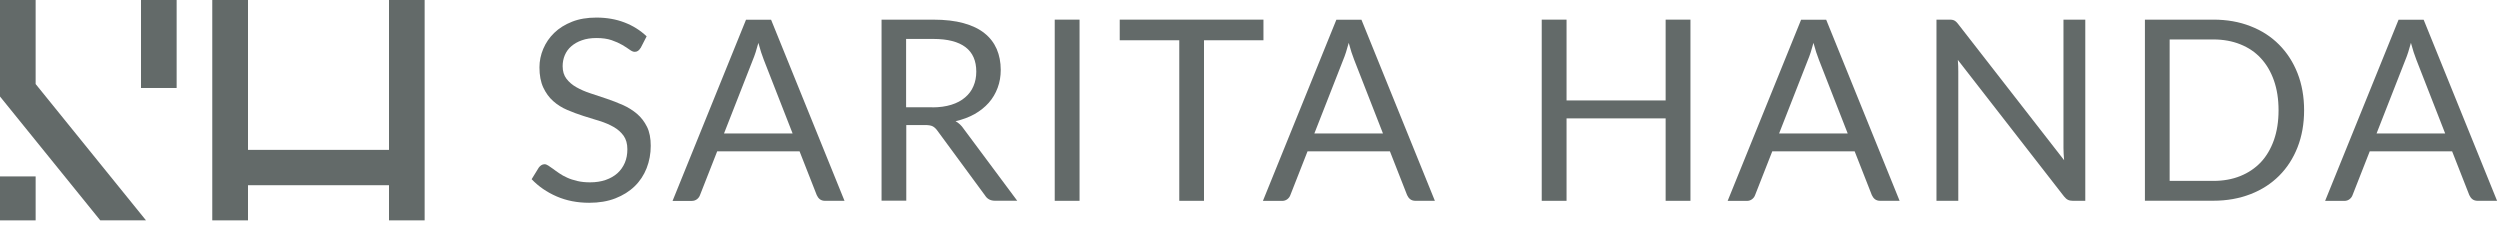
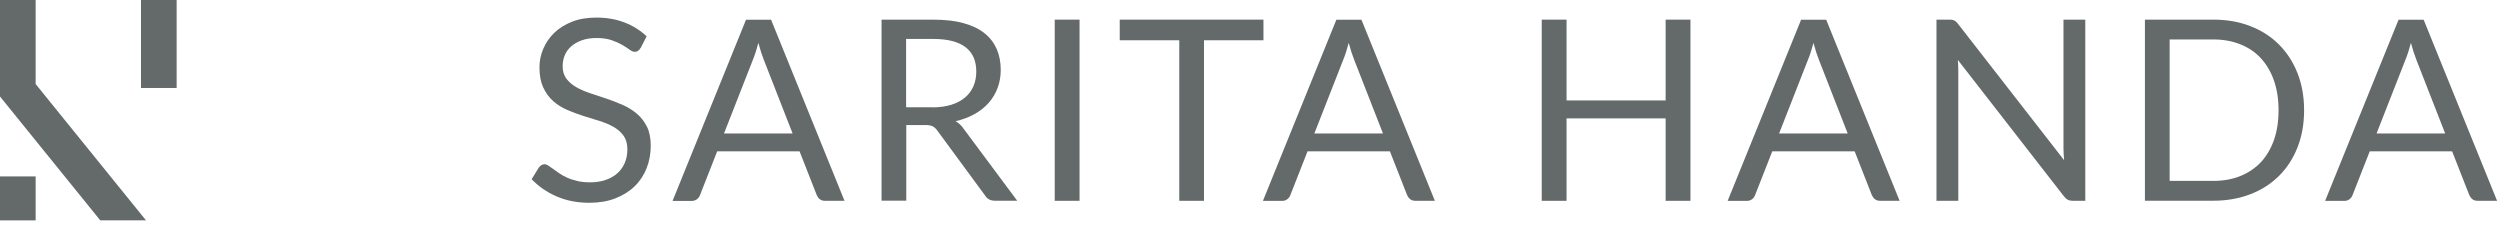
<svg xmlns="http://www.w3.org/2000/svg" width="275" height="25" viewBox="0 0 275 25" fill="none">
-   <path d="M27.28 20.373H42.79V24.24H46.71V0H42.79V16.486H27.28V0H23.35V24.24H27.28V20.373Z" fill="#636A69" />
  <path d="M19.43 0H15.51V9.678H19.43V0Z" fill="#636A69" />
  <path d="M3.92 9.244V0H0V10.616L11.03 24.24H16.06L3.92 9.244Z" fill="#636A69" />
  <path d="M70.46 5.278C70.38 5.416 70.281 5.525 70.18 5.594C70.081 5.663 69.96 5.702 69.82 5.702C69.66 5.702 69.471 5.623 69.26 5.466C69.04 5.308 68.77 5.13 68.451 4.943C68.13 4.755 67.74 4.578 67.281 4.42C66.82 4.262 66.27 4.183 65.621 4.183C65.01 4.183 64.471 4.262 64.01 4.43C63.55 4.587 63.16 4.814 62.84 5.091C62.52 5.367 62.291 5.692 62.13 6.067C61.971 6.442 61.891 6.847 61.891 7.281C61.891 7.833 62.031 8.297 62.31 8.662C62.59 9.027 62.95 9.343 63.41 9.599C63.87 9.856 64.38 10.083 64.96 10.27C65.54 10.458 66.13 10.655 66.74 10.862C67.35 11.069 67.941 11.296 68.52 11.553C69.1 11.809 69.611 12.135 70.07 12.52C70.52 12.904 70.891 13.388 71.171 13.95C71.451 14.512 71.581 15.213 71.581 16.042C71.581 16.91 71.43 17.729 71.13 18.498C70.831 19.258 70.391 19.929 69.811 20.491C69.231 21.053 68.52 21.497 67.68 21.823C66.841 22.149 65.88 22.306 64.811 22.306C63.49 22.306 62.3 22.07 61.23 21.606C60.16 21.142 59.24 20.511 58.48 19.712L59.27 18.429C59.34 18.331 59.441 18.242 59.541 18.173C59.651 18.104 59.77 18.064 59.901 18.064C60.02 18.064 60.16 18.113 60.31 18.212C60.471 18.311 60.641 18.429 60.84 18.577C61.041 18.725 61.261 18.893 61.52 19.061C61.77 19.238 62.06 19.396 62.391 19.544C62.711 19.692 63.081 19.81 63.501 19.909C63.91 20.008 64.38 20.057 64.9 20.057C65.55 20.057 66.13 19.968 66.63 19.791C67.141 19.613 67.57 19.366 67.921 19.051C68.27 18.735 68.54 18.35 68.731 17.906C68.921 17.462 69.01 16.969 69.01 16.417C69.01 15.815 68.871 15.322 68.6 14.937C68.32 14.552 67.96 14.226 67.51 13.97C67.061 13.713 66.54 13.486 65.96 13.309C65.38 13.131 64.781 12.944 64.18 12.756C63.581 12.569 62.99 12.342 62.401 12.095C61.821 11.849 61.3 11.523 60.85 11.119C60.401 10.724 60.041 10.221 59.761 9.629C59.48 9.027 59.34 8.287 59.34 7.409C59.34 6.709 59.48 6.028 59.761 5.367C60.041 4.706 60.441 4.124 60.971 3.611C61.501 3.098 62.151 2.693 62.931 2.387C63.7 2.082 64.591 1.934 65.6 1.934C66.731 1.934 67.751 2.111 68.68 2.466C69.611 2.822 70.421 3.325 71.13 3.996L70.471 5.278H70.46Z" fill="#636A69" />
  <path d="M87.191 14.692L84.02 6.582C83.93 6.345 83.831 6.059 83.721 5.743C83.621 5.418 83.52 5.082 83.421 4.717C83.221 5.467 83.02 6.098 82.811 6.592L79.641 14.682H87.18L87.191 14.692ZM92.88 22.091H90.77C90.531 22.091 90.331 22.032 90.18 21.913C90.031 21.795 89.921 21.637 89.841 21.459L87.951 16.645H78.891L77.001 21.459C76.941 21.627 76.841 21.775 76.68 21.904C76.52 22.032 76.32 22.101 76.091 22.101H73.981L82.061 2.172H84.82L92.9 22.101L92.88 22.091Z" fill="#636A69" />
  <path d="M102.551 11.811C103.341 11.811 104.041 11.712 104.641 11.525C105.251 11.337 105.751 11.071 106.161 10.716C106.571 10.37 106.881 9.956 107.081 9.473C107.291 8.989 107.391 8.456 107.391 7.874C107.391 6.691 107.001 5.793 106.211 5.191C105.421 4.589 104.241 4.283 102.661 4.283H99.671V11.801H102.551V11.811ZM111.881 22.081H109.461C108.961 22.081 108.601 21.894 108.361 21.509L103.121 14.386C102.961 14.159 102.791 14.001 102.611 13.902C102.431 13.804 102.141 13.754 101.761 13.754H99.691V22.071H96.971V2.162H102.681C103.961 2.162 105.061 2.29 105.991 2.547C106.921 2.803 107.691 3.168 108.291 3.652C108.901 4.135 109.341 4.717 109.641 5.398C109.931 6.079 110.081 6.838 110.081 7.687C110.081 8.387 109.971 9.048 109.741 9.66C109.511 10.272 109.191 10.824 108.761 11.308C108.331 11.791 107.811 12.206 107.201 12.551C106.581 12.896 105.891 13.153 105.111 13.33C105.461 13.527 105.761 13.804 106.011 14.179L111.901 22.091L111.881 22.081Z" fill="#636A69" />
  <path d="M118.75 2.16H116.02V22.089H118.75V2.16Z" fill="#636A69" />
  <path d="M138.98 4.429H132.44V22.089H129.72V4.429H123.17V2.16H138.98V4.429Z" fill="#636A69" />
  <path d="M152.13 14.69L148.96 6.58C148.87 6.343 148.77 6.057 148.66 5.741C148.56 5.416 148.46 5.08 148.36 4.715C148.16 5.465 147.96 6.097 147.75 6.59L144.58 14.68H152.12L152.13 14.69ZM157.82 22.089H155.71C155.47 22.089 155.27 22.03 155.12 21.911C154.97 21.793 154.86 21.635 154.78 21.458L152.89 16.643H143.83L141.94 21.458C141.88 21.625 141.78 21.773 141.62 21.901C141.46 22.03 141.26 22.099 141.03 22.099H138.92L147 2.17H149.76L157.84 22.099L157.82 22.089Z" fill="#636A69" />
  <path d="M185.95 2.16V22.089H183.22V13.022H172.32V22.089H169.59V2.16H172.32V11.049H183.22V2.16H185.95Z" fill="#636A69" />
  <path d="M203.251 14.69L200.081 6.58C199.991 6.343 199.891 6.057 199.781 5.741C199.681 5.416 199.581 5.08 199.481 4.715C199.281 5.465 199.081 6.097 198.871 6.59L195.701 14.68H203.241L203.251 14.69ZM208.941 22.089H206.831C206.591 22.089 206.391 22.03 206.241 21.911C206.091 21.793 205.981 21.635 205.901 21.458L204.011 16.643H194.951L193.061 21.458C193.001 21.625 192.901 21.773 192.741 21.901C192.581 22.03 192.381 22.099 192.151 22.099H190.041L198.121 2.17H200.881L208.961 22.099L208.941 22.089Z" fill="#636A69" />
  <path d="M229.382 2.16V22.089H228.012C227.792 22.089 227.612 22.05 227.472 21.98C227.332 21.912 227.182 21.783 227.042 21.606L215.362 6.59C215.382 6.817 215.392 7.044 215.402 7.271C215.402 7.498 215.412 7.705 215.412 7.892V22.089H213.012V2.16H214.422C214.542 2.16 214.652 2.16 214.732 2.18C214.822 2.19 214.892 2.219 214.962 2.249C215.032 2.279 215.092 2.328 215.162 2.387C215.232 2.446 215.302 2.525 215.372 2.614L227.052 17.62C227.032 17.383 227.022 17.146 227.002 16.919C226.992 16.692 226.982 16.475 226.982 16.268V2.16H229.382Z" fill="#636A69" />
  <path d="M250.641 12.134C250.641 10.911 250.471 9.816 250.131 8.849C249.791 7.882 249.311 7.073 248.691 6.402C248.071 5.732 247.321 5.228 246.431 4.873C245.541 4.518 244.561 4.34 243.471 4.34H238.661V19.899H243.471C244.561 19.899 245.551 19.721 246.431 19.366C247.311 19.011 248.061 18.508 248.691 17.847C249.311 17.186 249.791 16.367 250.131 15.41C250.471 14.443 250.641 13.348 250.641 12.125M253.451 12.125C253.451 13.614 253.211 14.976 252.731 16.199C252.251 17.422 251.571 18.468 250.701 19.337C249.831 20.205 248.781 20.885 247.551 21.359C246.321 21.833 244.971 22.079 243.481 22.079H235.941V2.16H243.481C244.961 2.16 246.321 2.397 247.551 2.88C248.781 3.354 249.831 4.035 250.701 4.913C251.571 5.791 252.251 6.837 252.731 8.06C253.211 9.283 253.451 10.645 253.451 12.134" fill="#636A69" />
  <path d="M268.972 14.69L265.802 6.58C265.712 6.343 265.612 6.057 265.502 5.741C265.402 5.416 265.302 5.08 265.202 4.715C265.002 5.465 264.802 6.097 264.592 6.59L261.422 14.68H268.962L268.972 14.69ZM274.662 22.089H272.552C272.312 22.089 272.112 22.03 271.962 21.911C271.812 21.793 271.702 21.635 271.622 21.458L269.732 16.643H260.672L258.782 21.458C258.722 21.625 258.622 21.773 258.462 21.901C258.302 22.03 258.102 22.099 257.872 22.099H255.762L263.842 2.17H266.602L274.682 22.099L274.662 22.089Z" fill="#636A69" />
  <path d="M3.92 19.406H0V24.241H3.92V19.406Z" fill="#636A69" />
</svg>